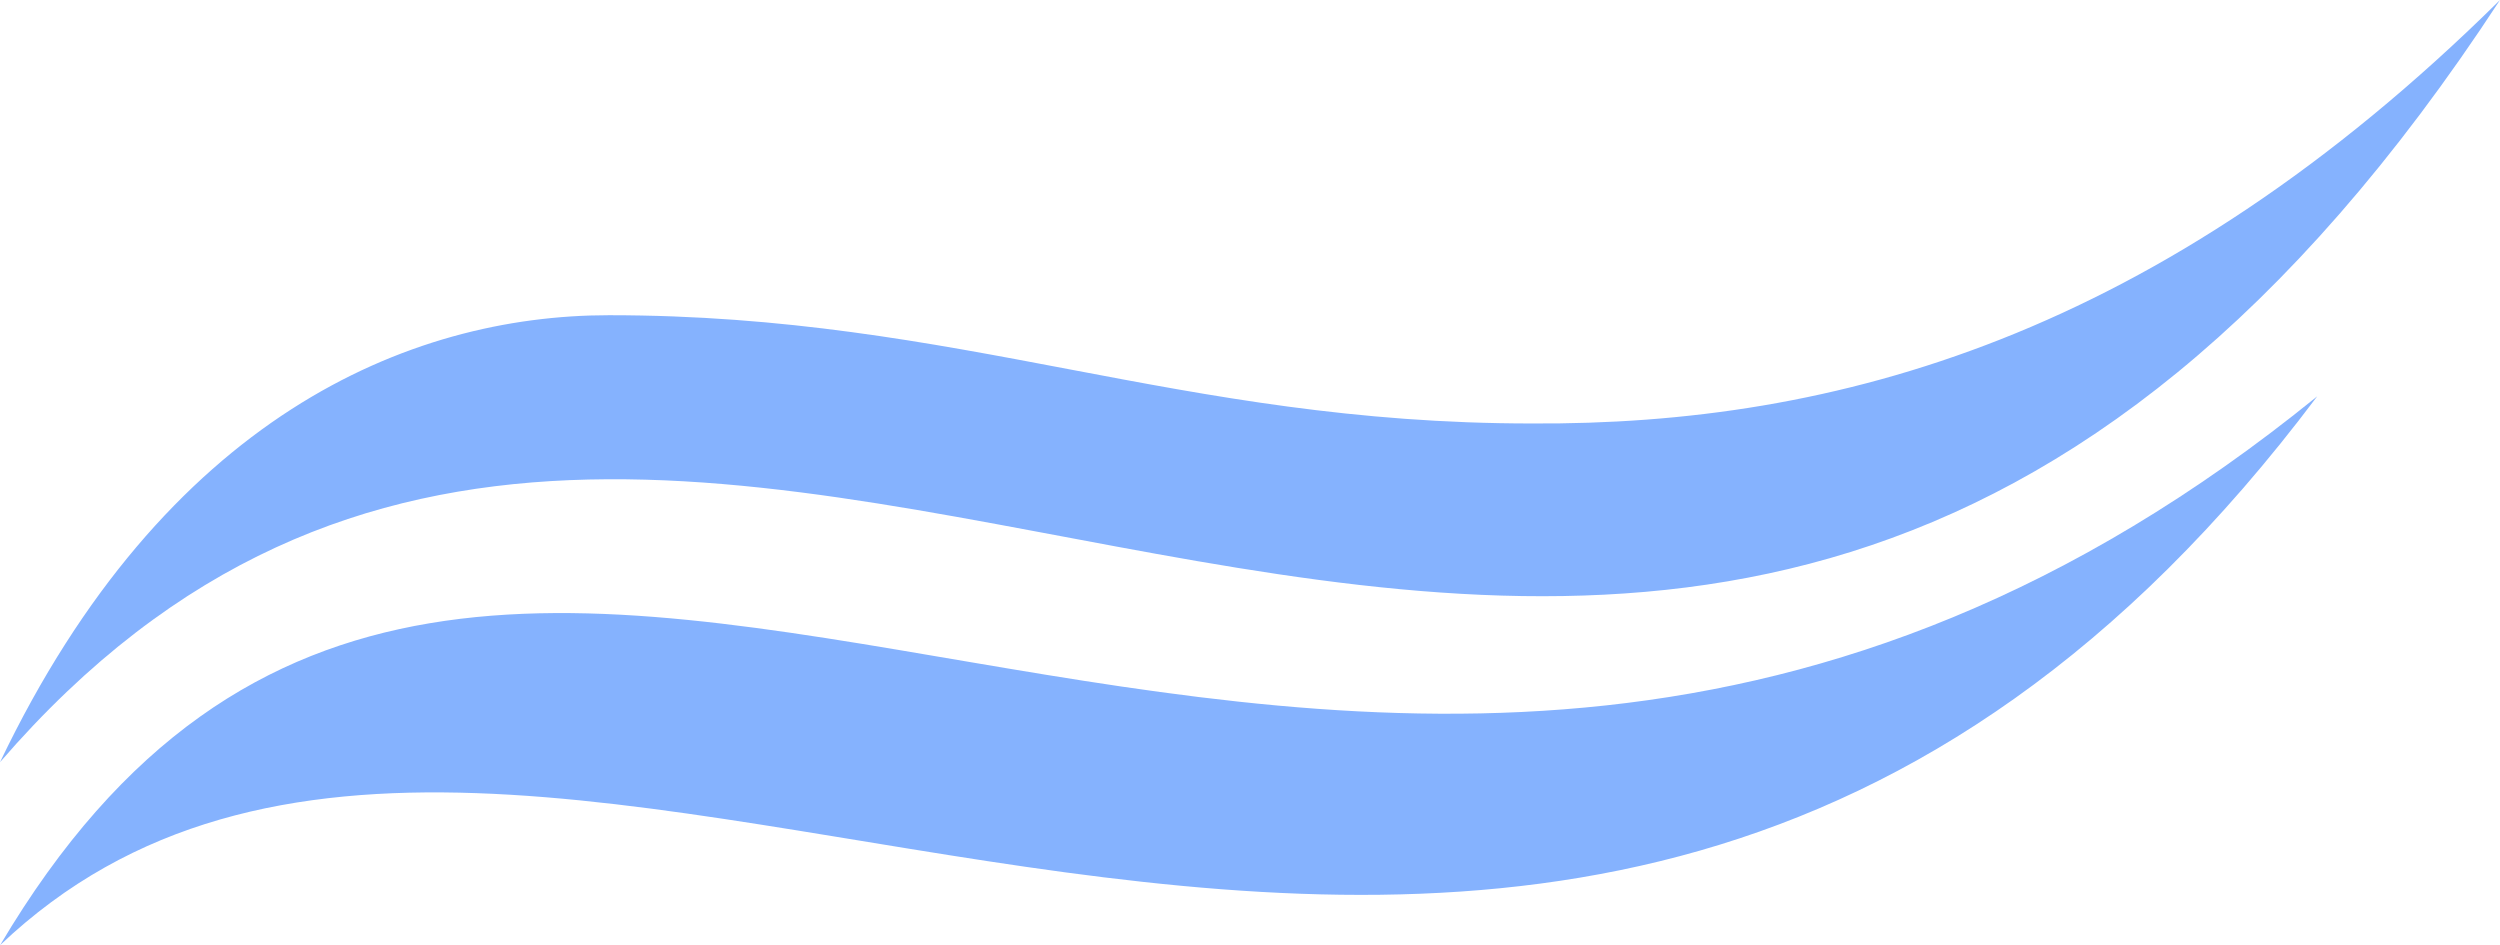
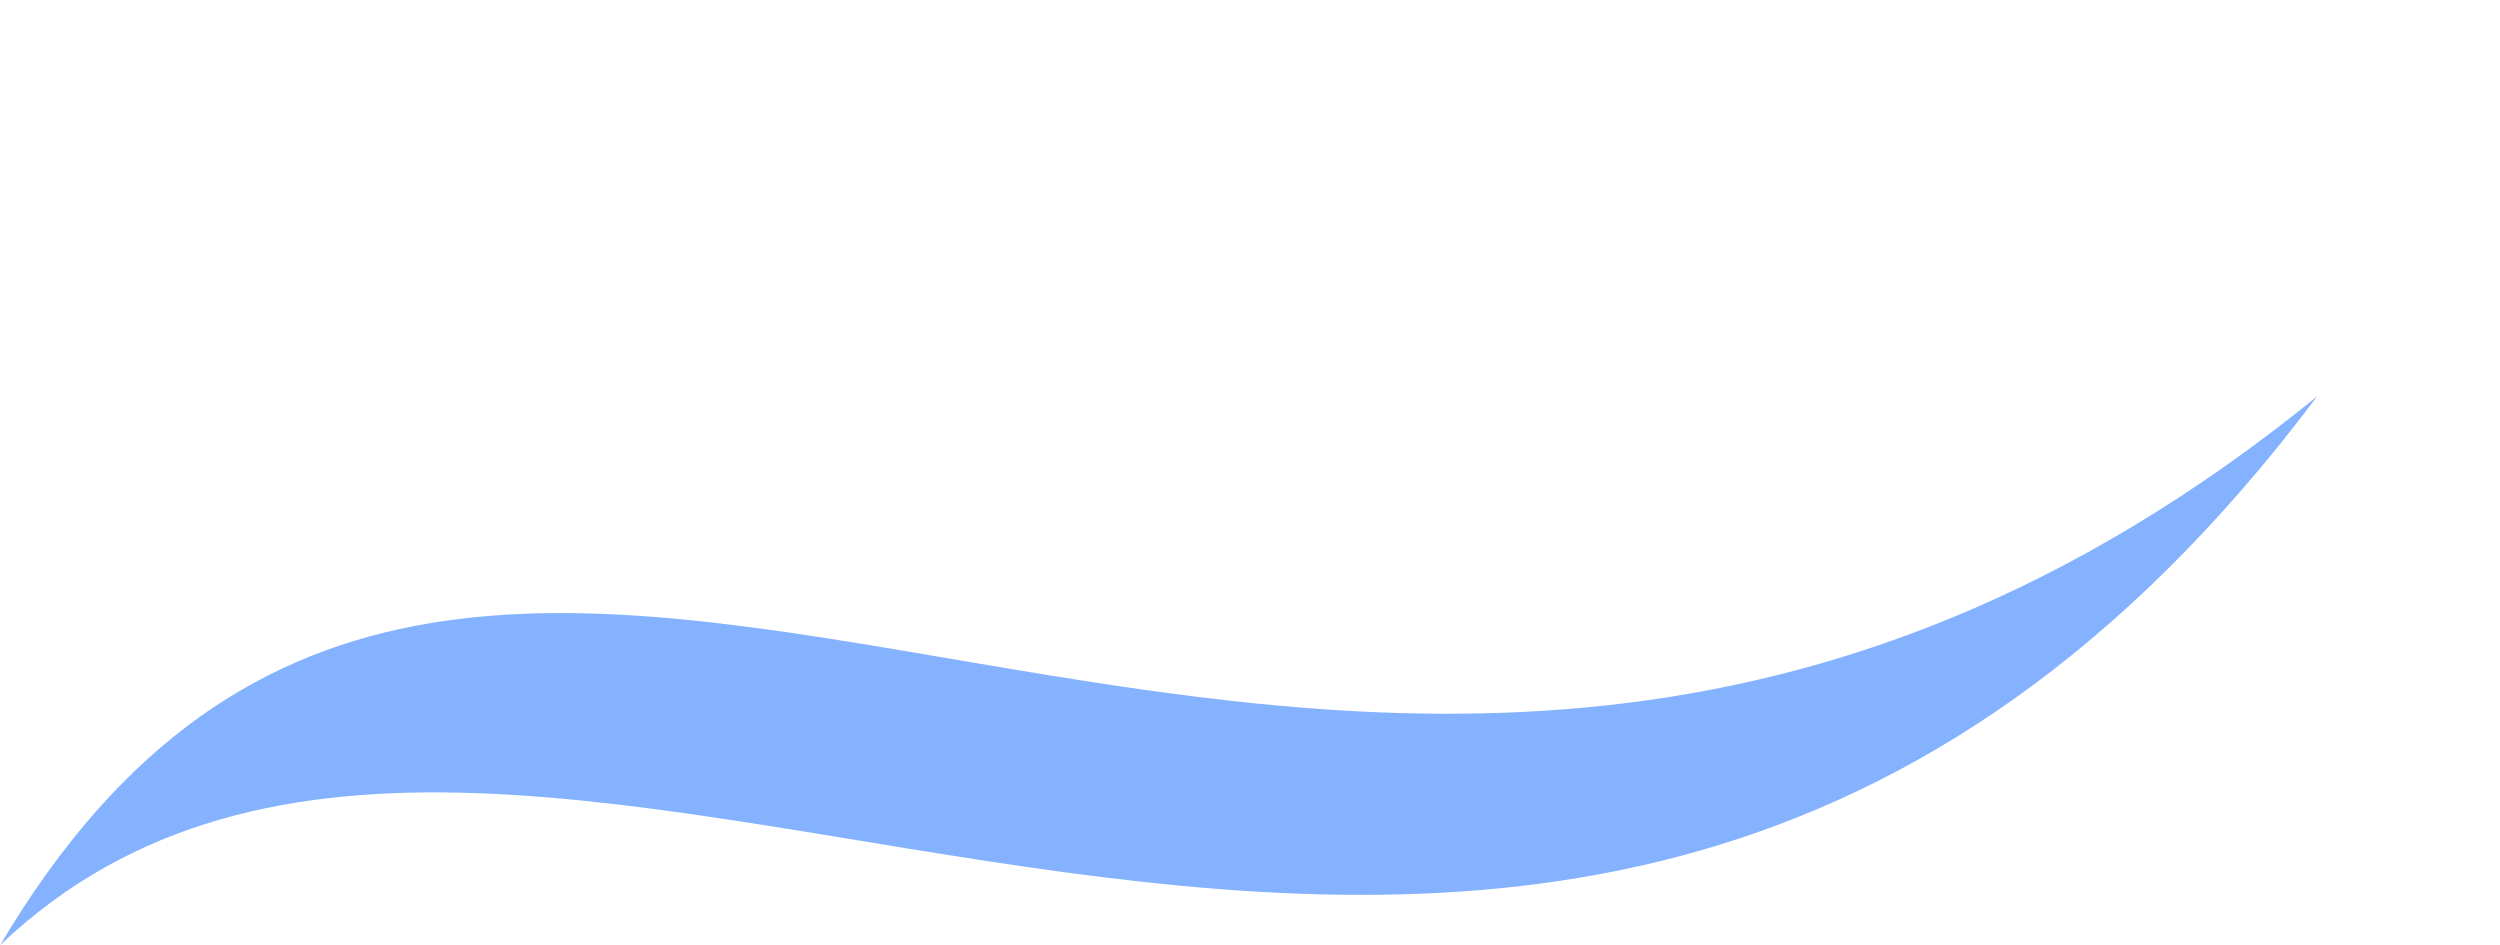
<svg xmlns="http://www.w3.org/2000/svg" width="82" height="31" viewBox="0 0 82 31">
  <g transform="translate(0 2.002)">
    <path d="M0,20.182c17.413-16.538,50.351,16.165,76-18-32.522,26.42-59.909-9.166-76,18" transform="translate(0.004 8.816)" fill="#85b2fe" fill-rule="evenodd" />
-     <path d="M82,0C70.785,11.089,60.159,13.947,50.244,13.89c-11.612,0-18.731-3.551-30.27-3.551C13.407,10.339,5.411,13.684,0,25,23.213-1.876,54.139,42.616,82,0" transform="translate(0 -2.002)" fill="#85b2fe" fill-rule="evenodd" />
  </g>
</svg>